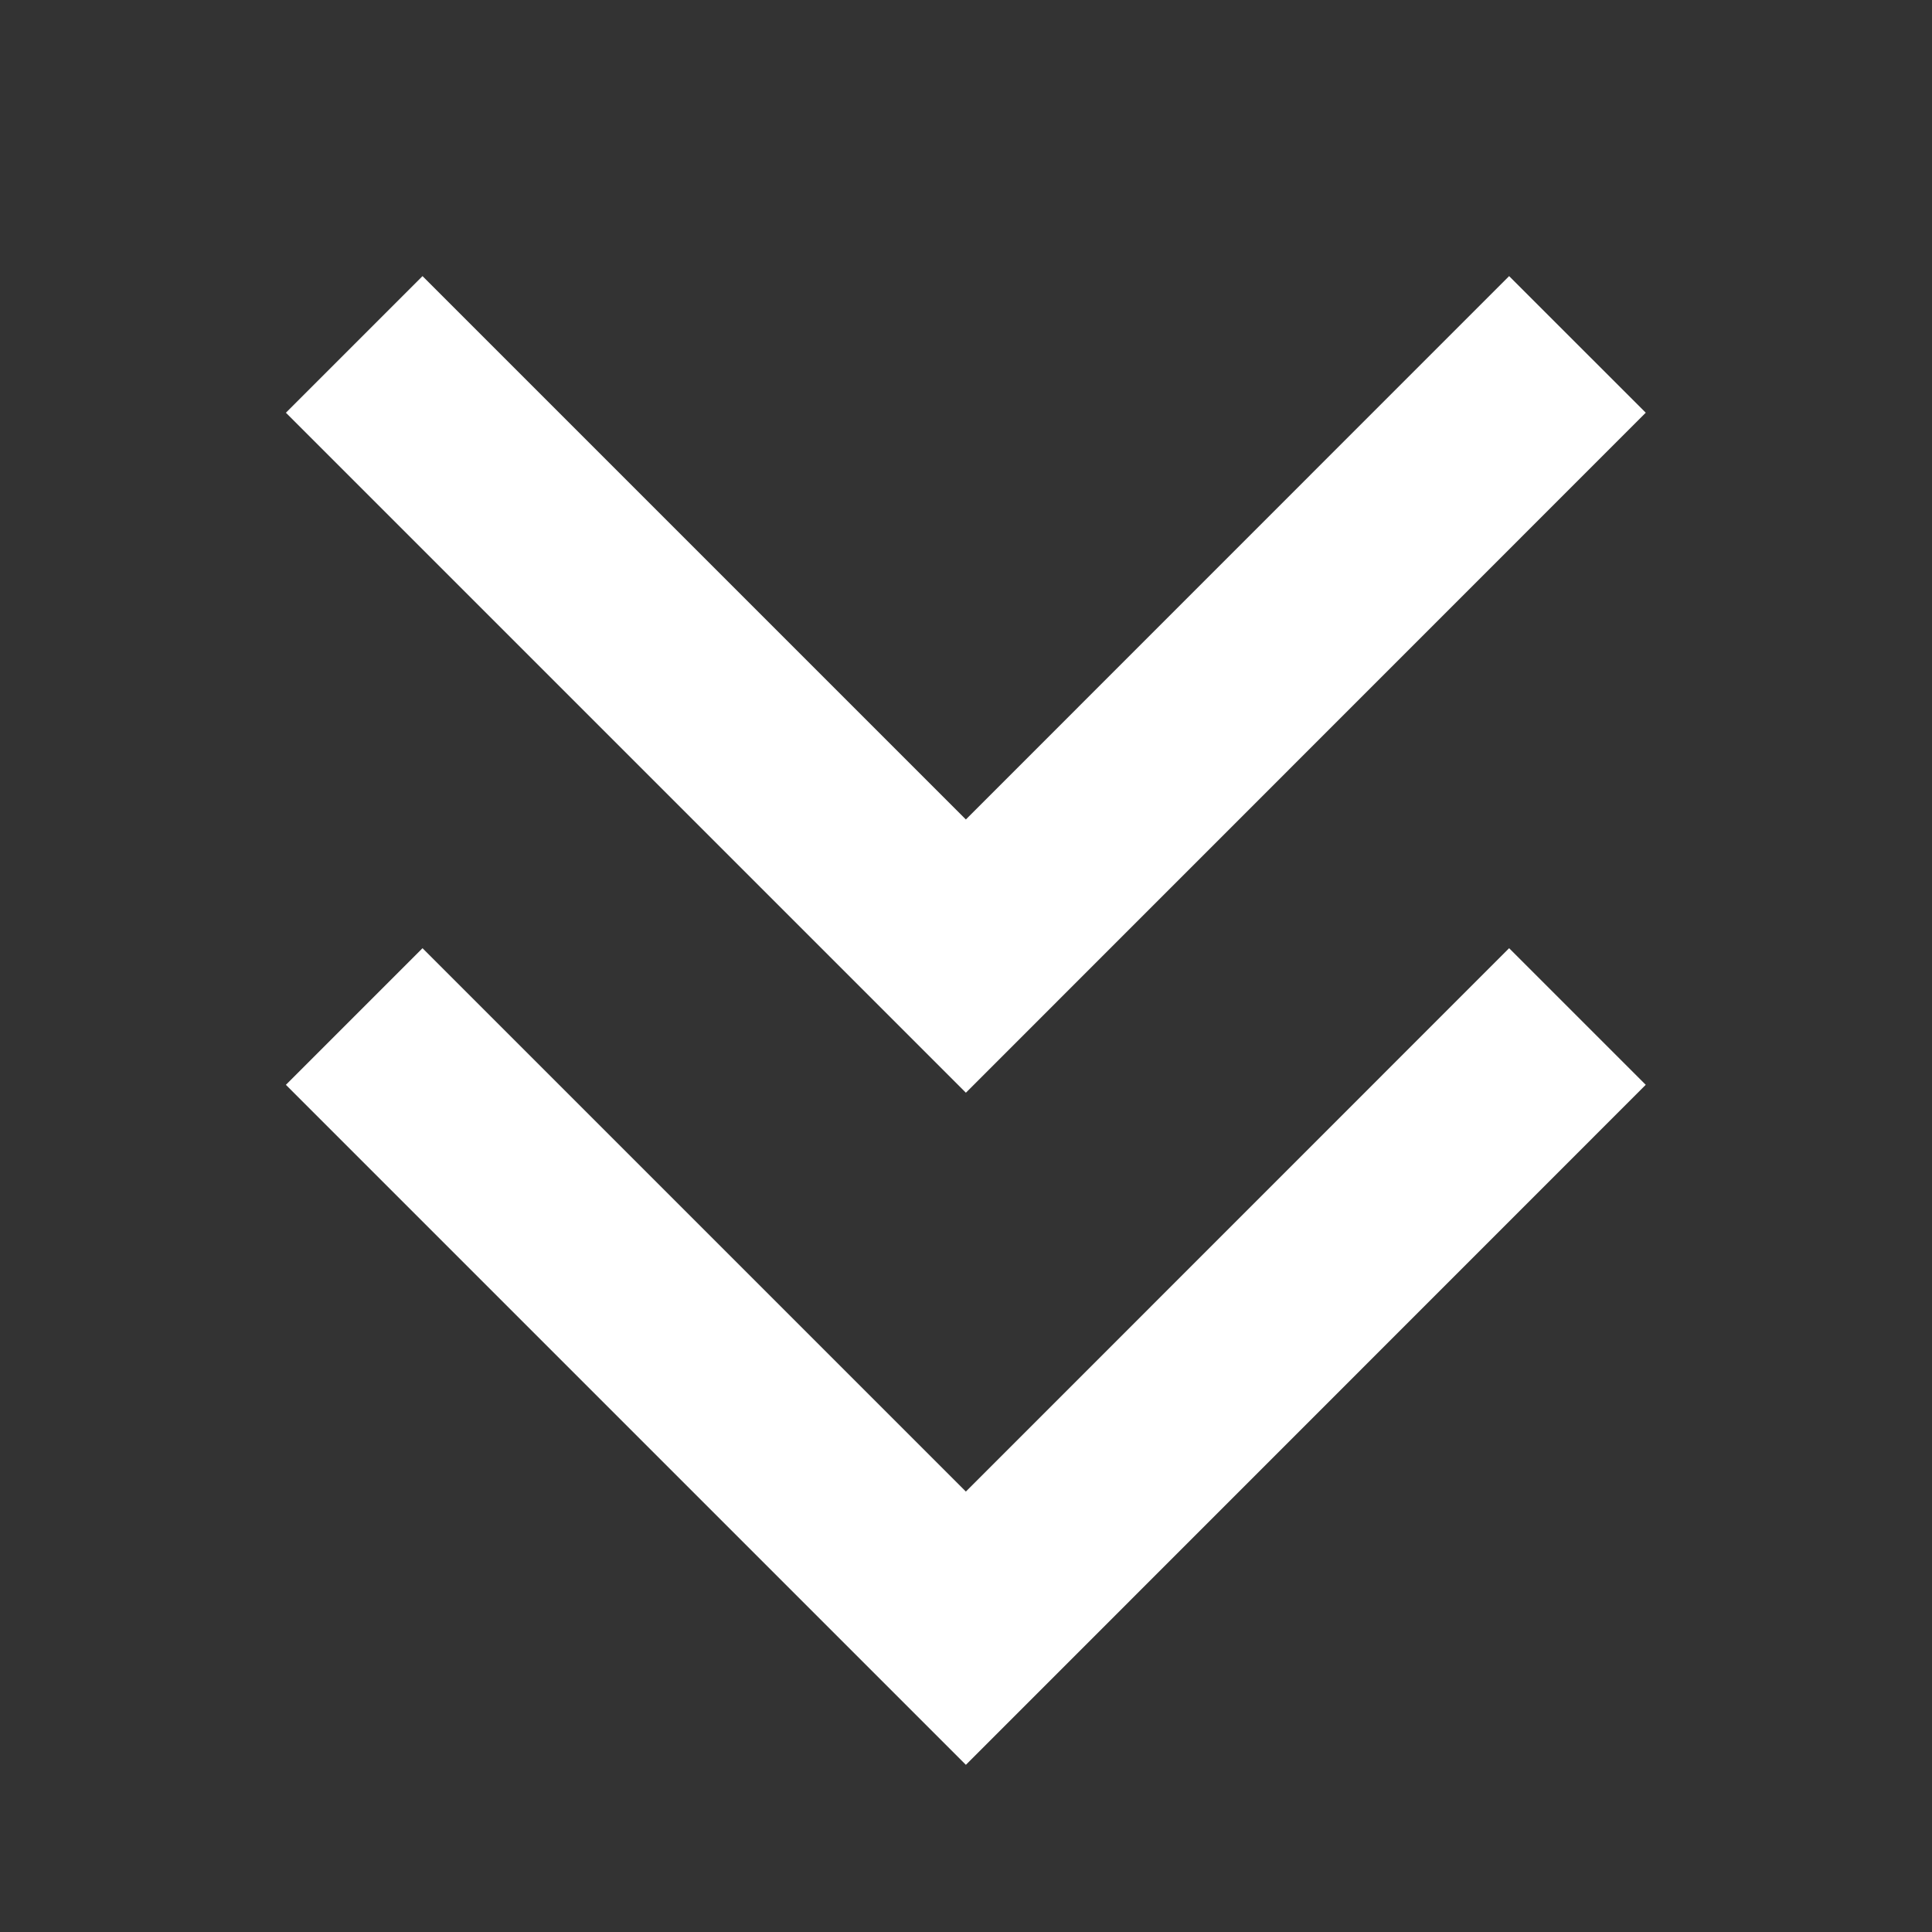
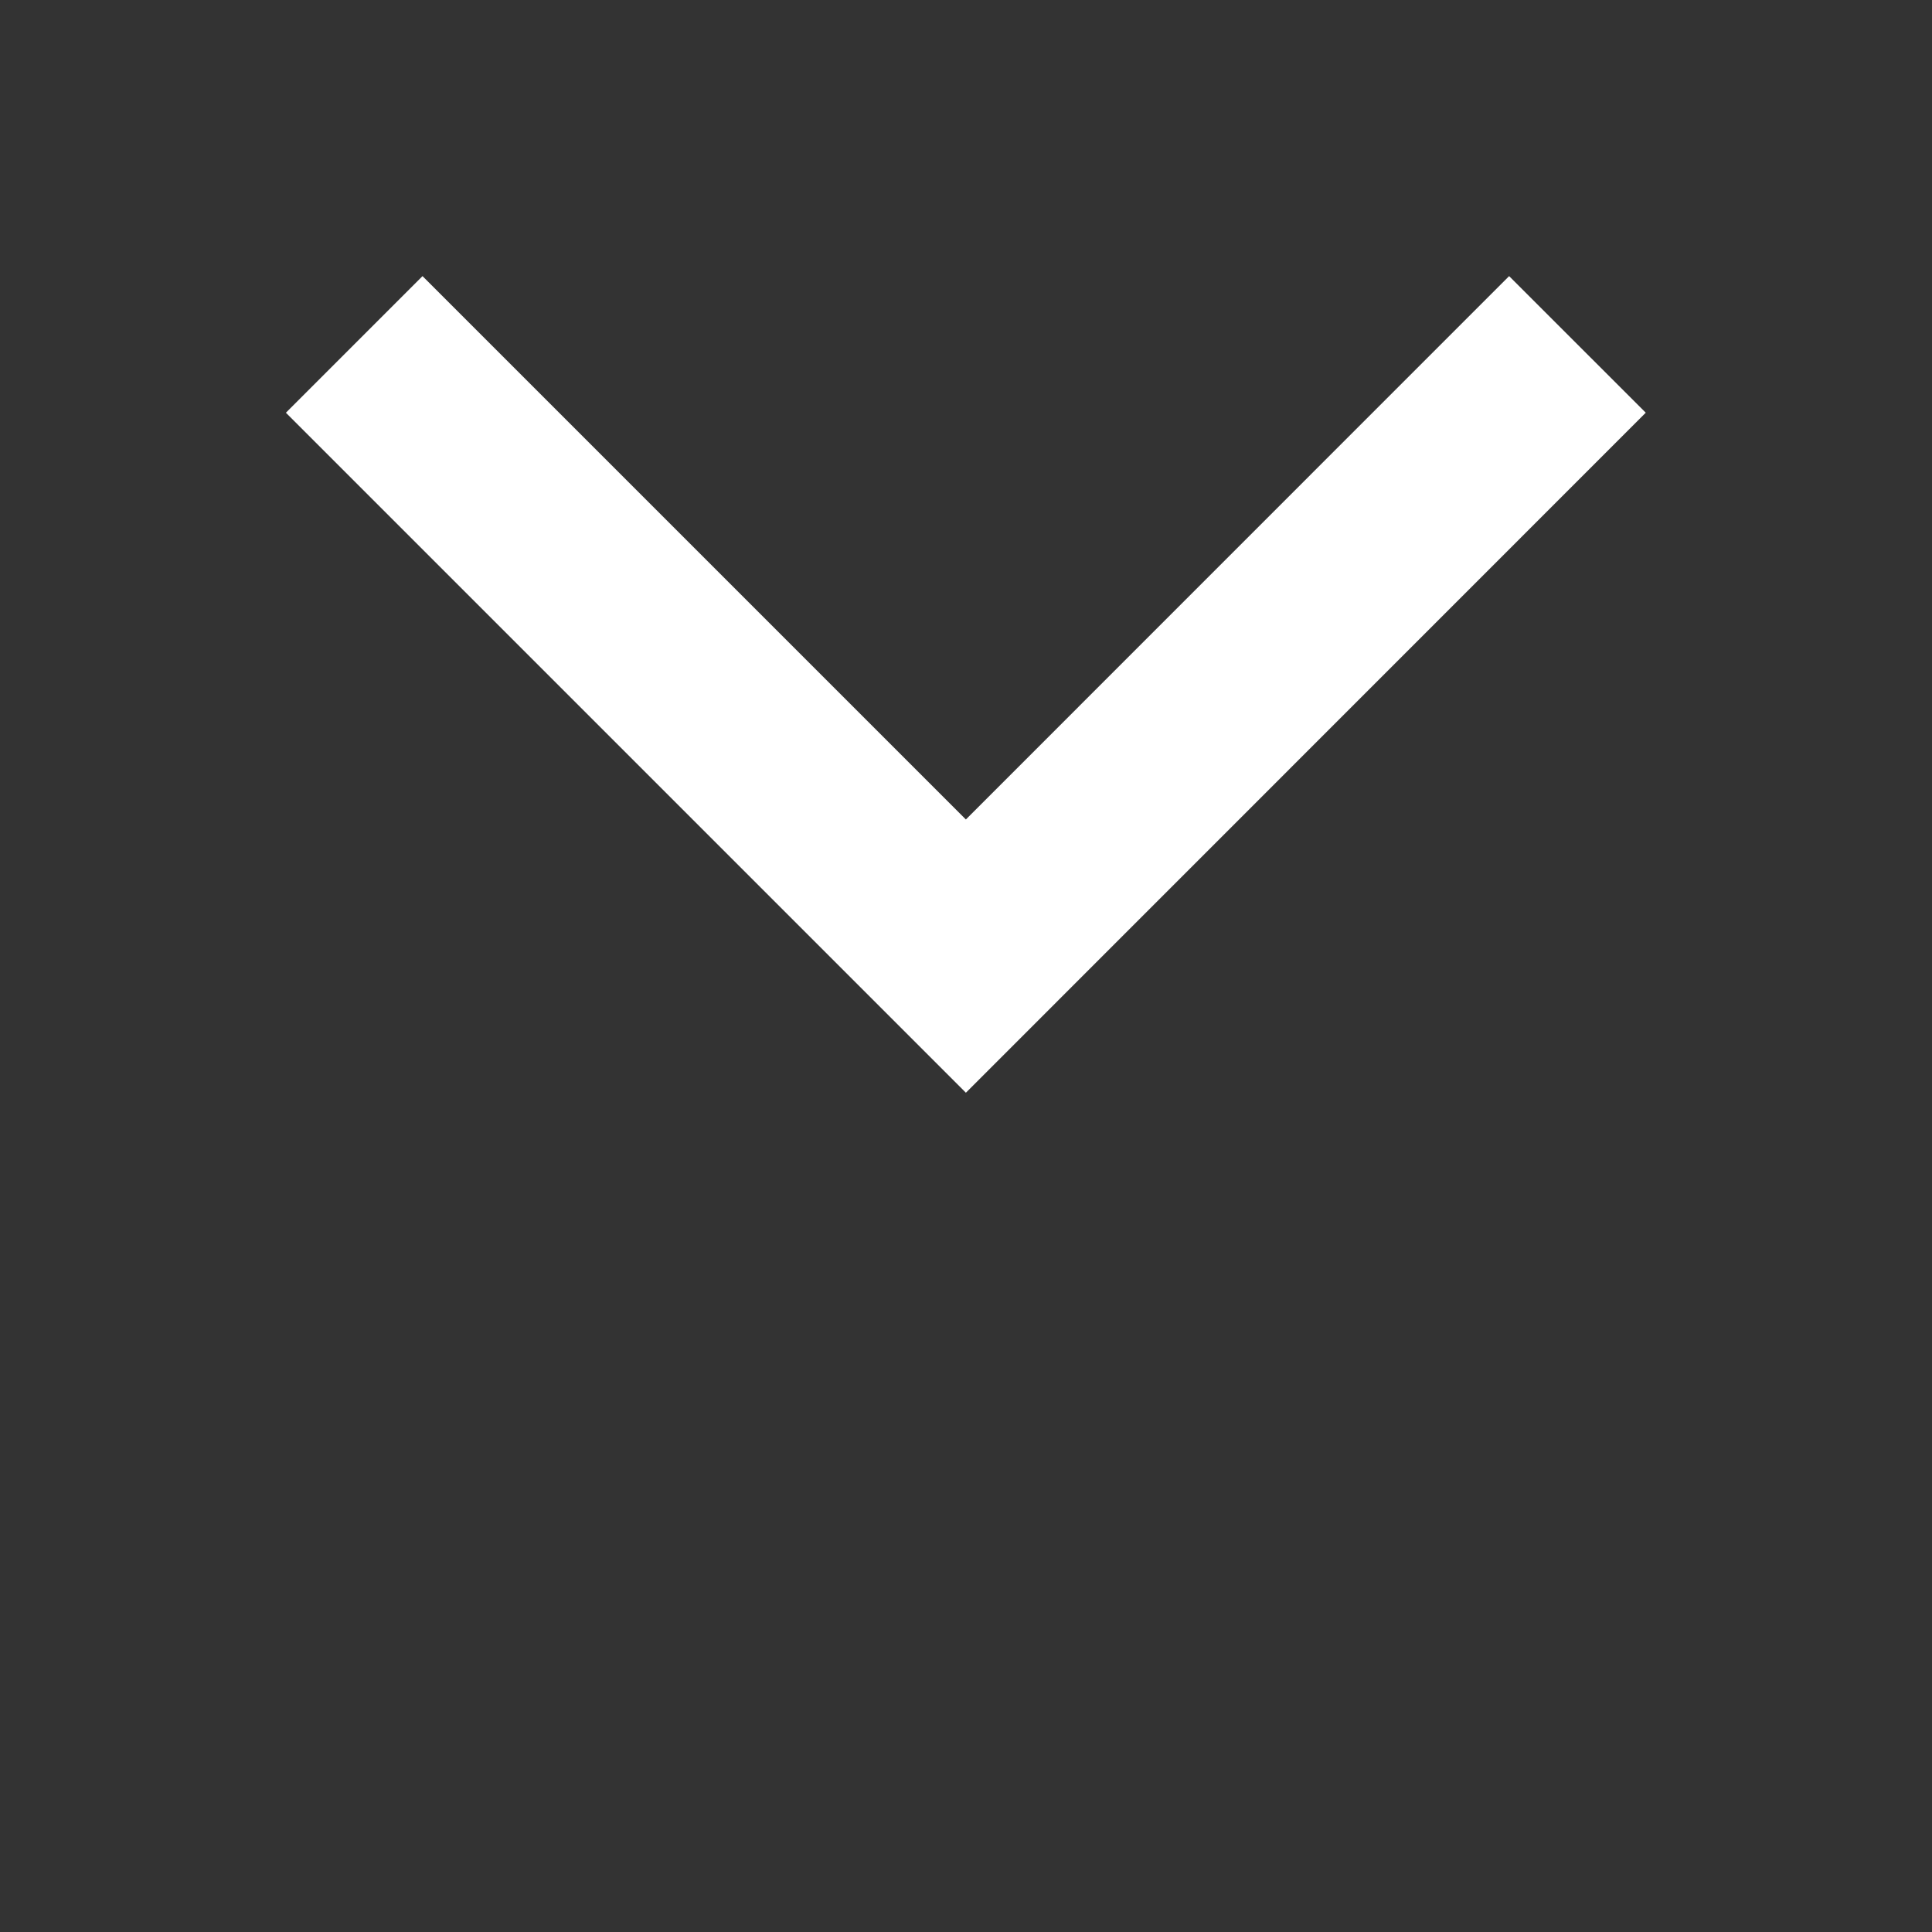
<svg xmlns="http://www.w3.org/2000/svg" width="16" height="16" viewBox="0 0 16 16" fill="none">
  <rect x="0" y="0" width="16" height="16" fill="#333333" stroke="none" />
  <path d="M3.499 3.418L7.999 7.918L12.498 3.418" stroke="white" stroke-width="1.6" stroke-miterlimit="10" stroke-linecap="square" />
-   <path d="M3.499 8.984L7.999 13.484L12.498 8.984" stroke="white" stroke-width="1.6" stroke-miterlimit="10" stroke-linecap="square" />
</svg>